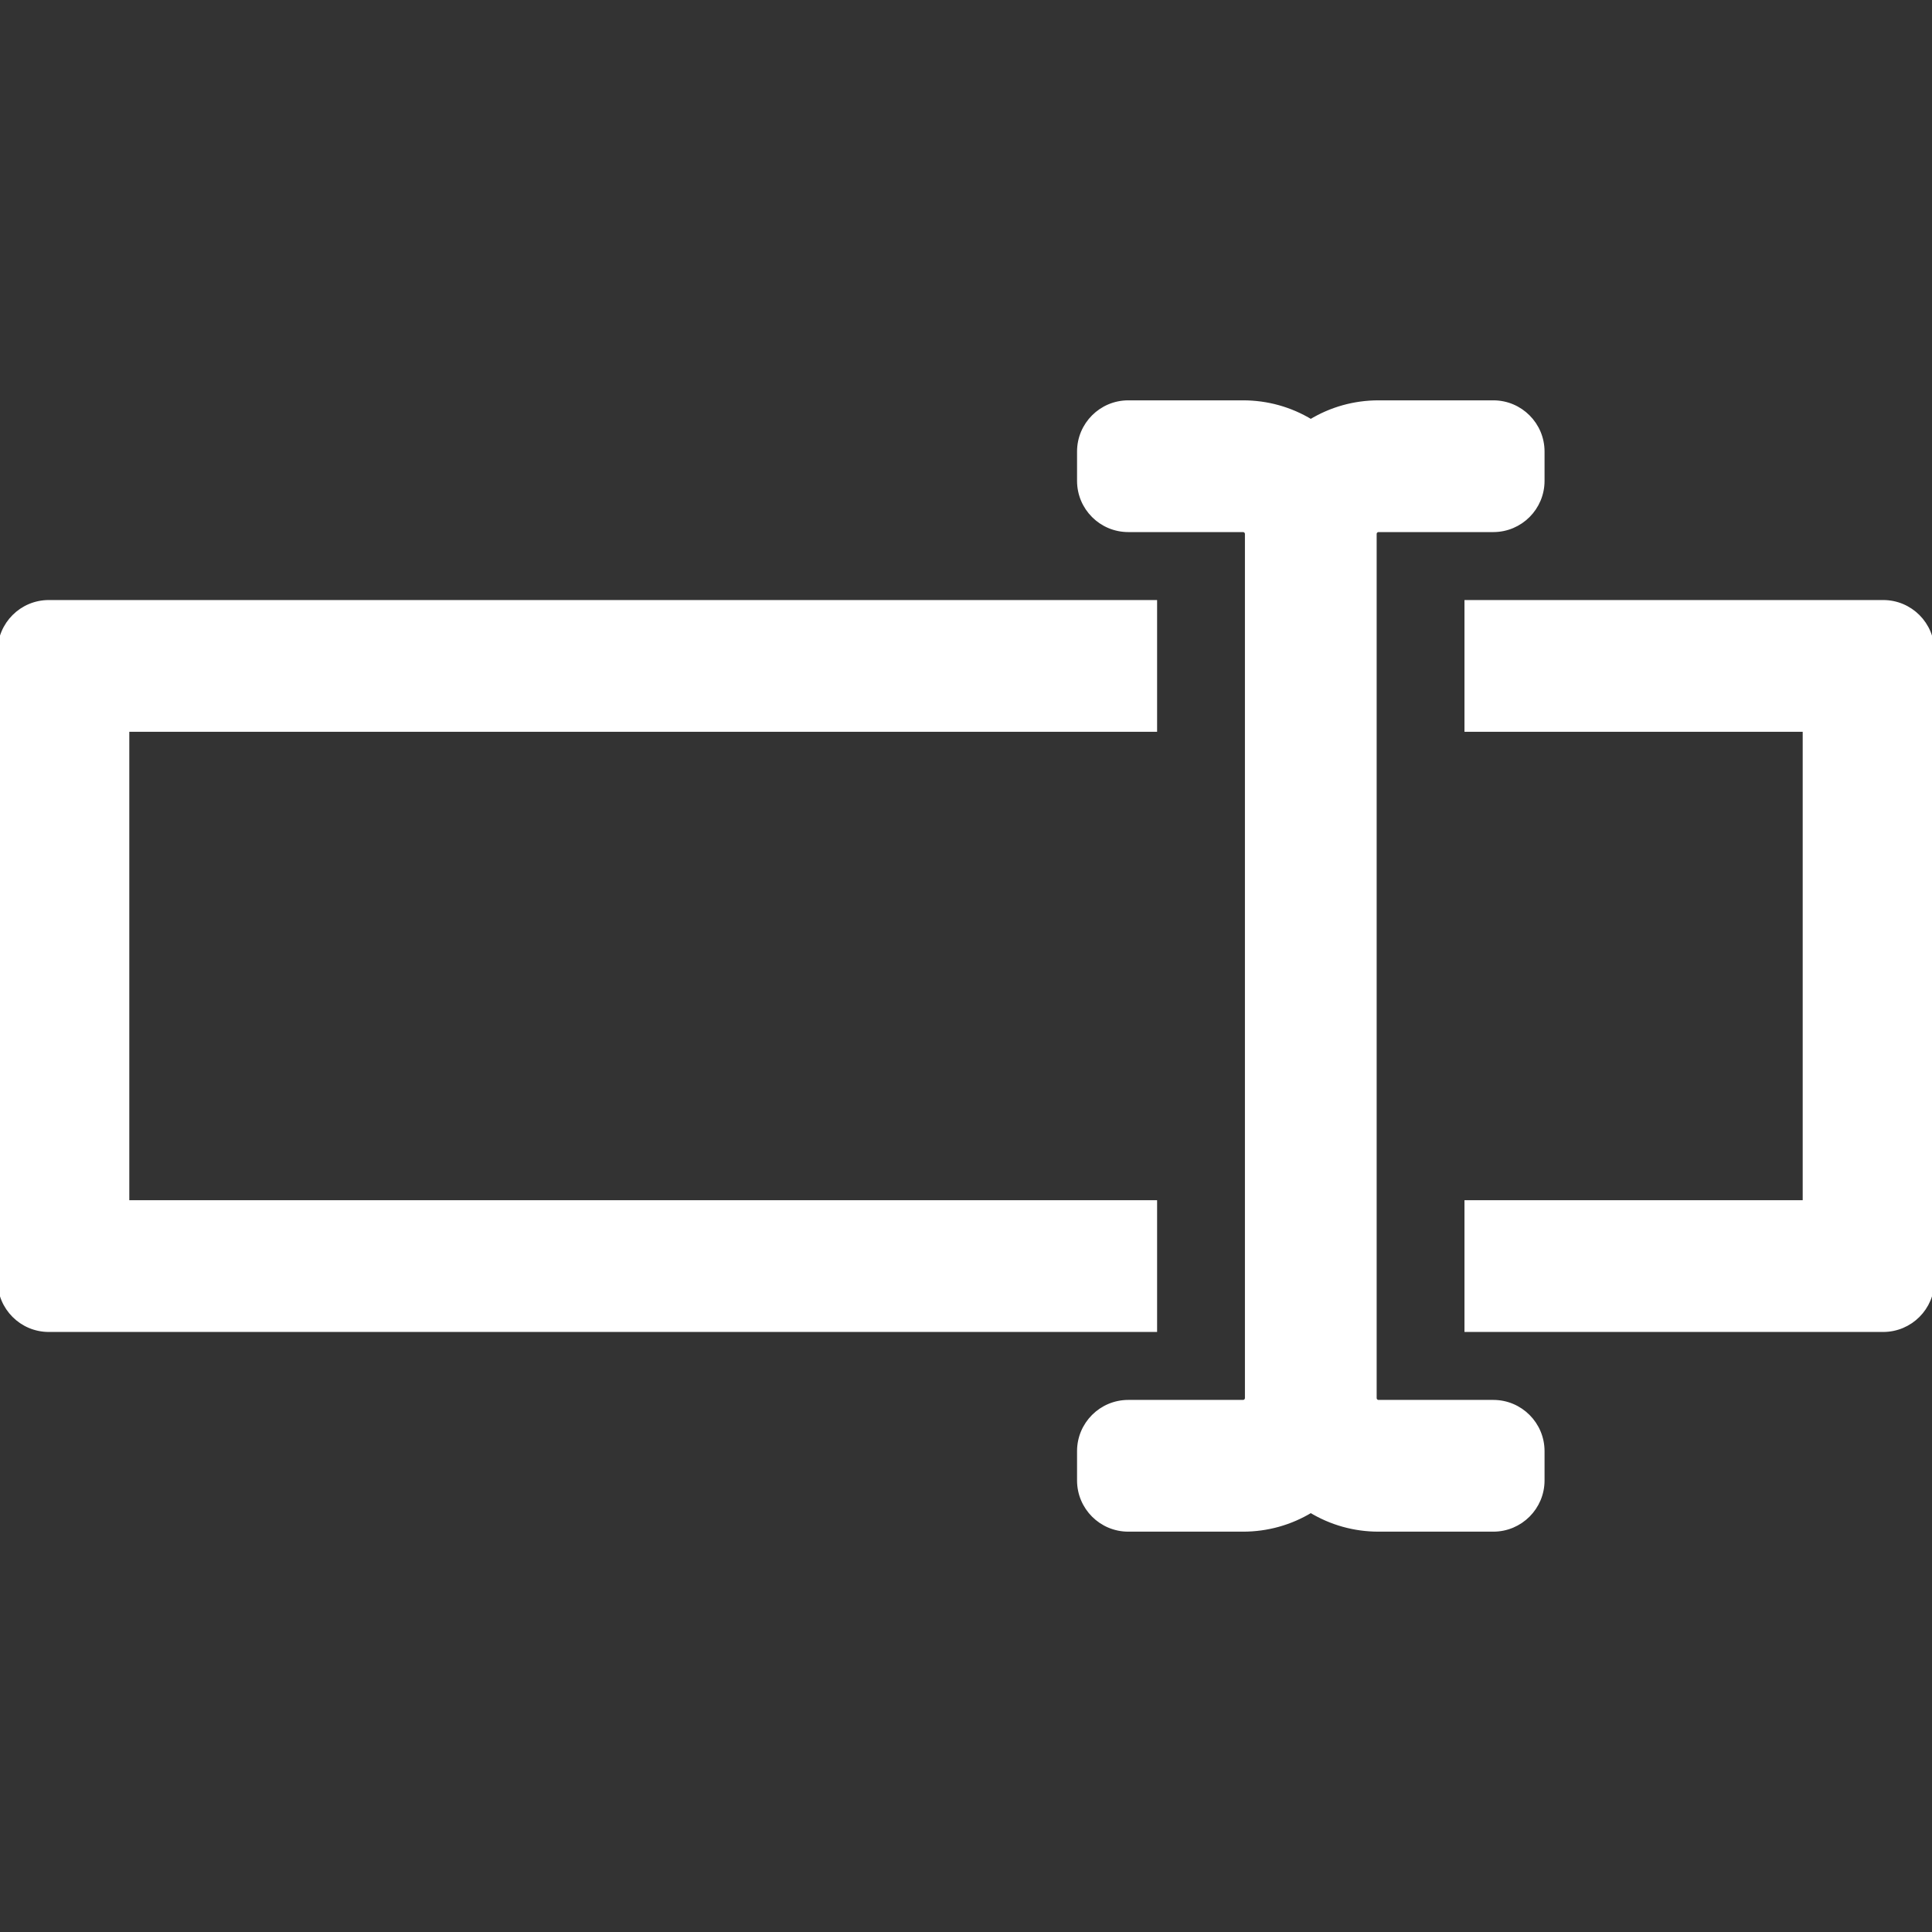
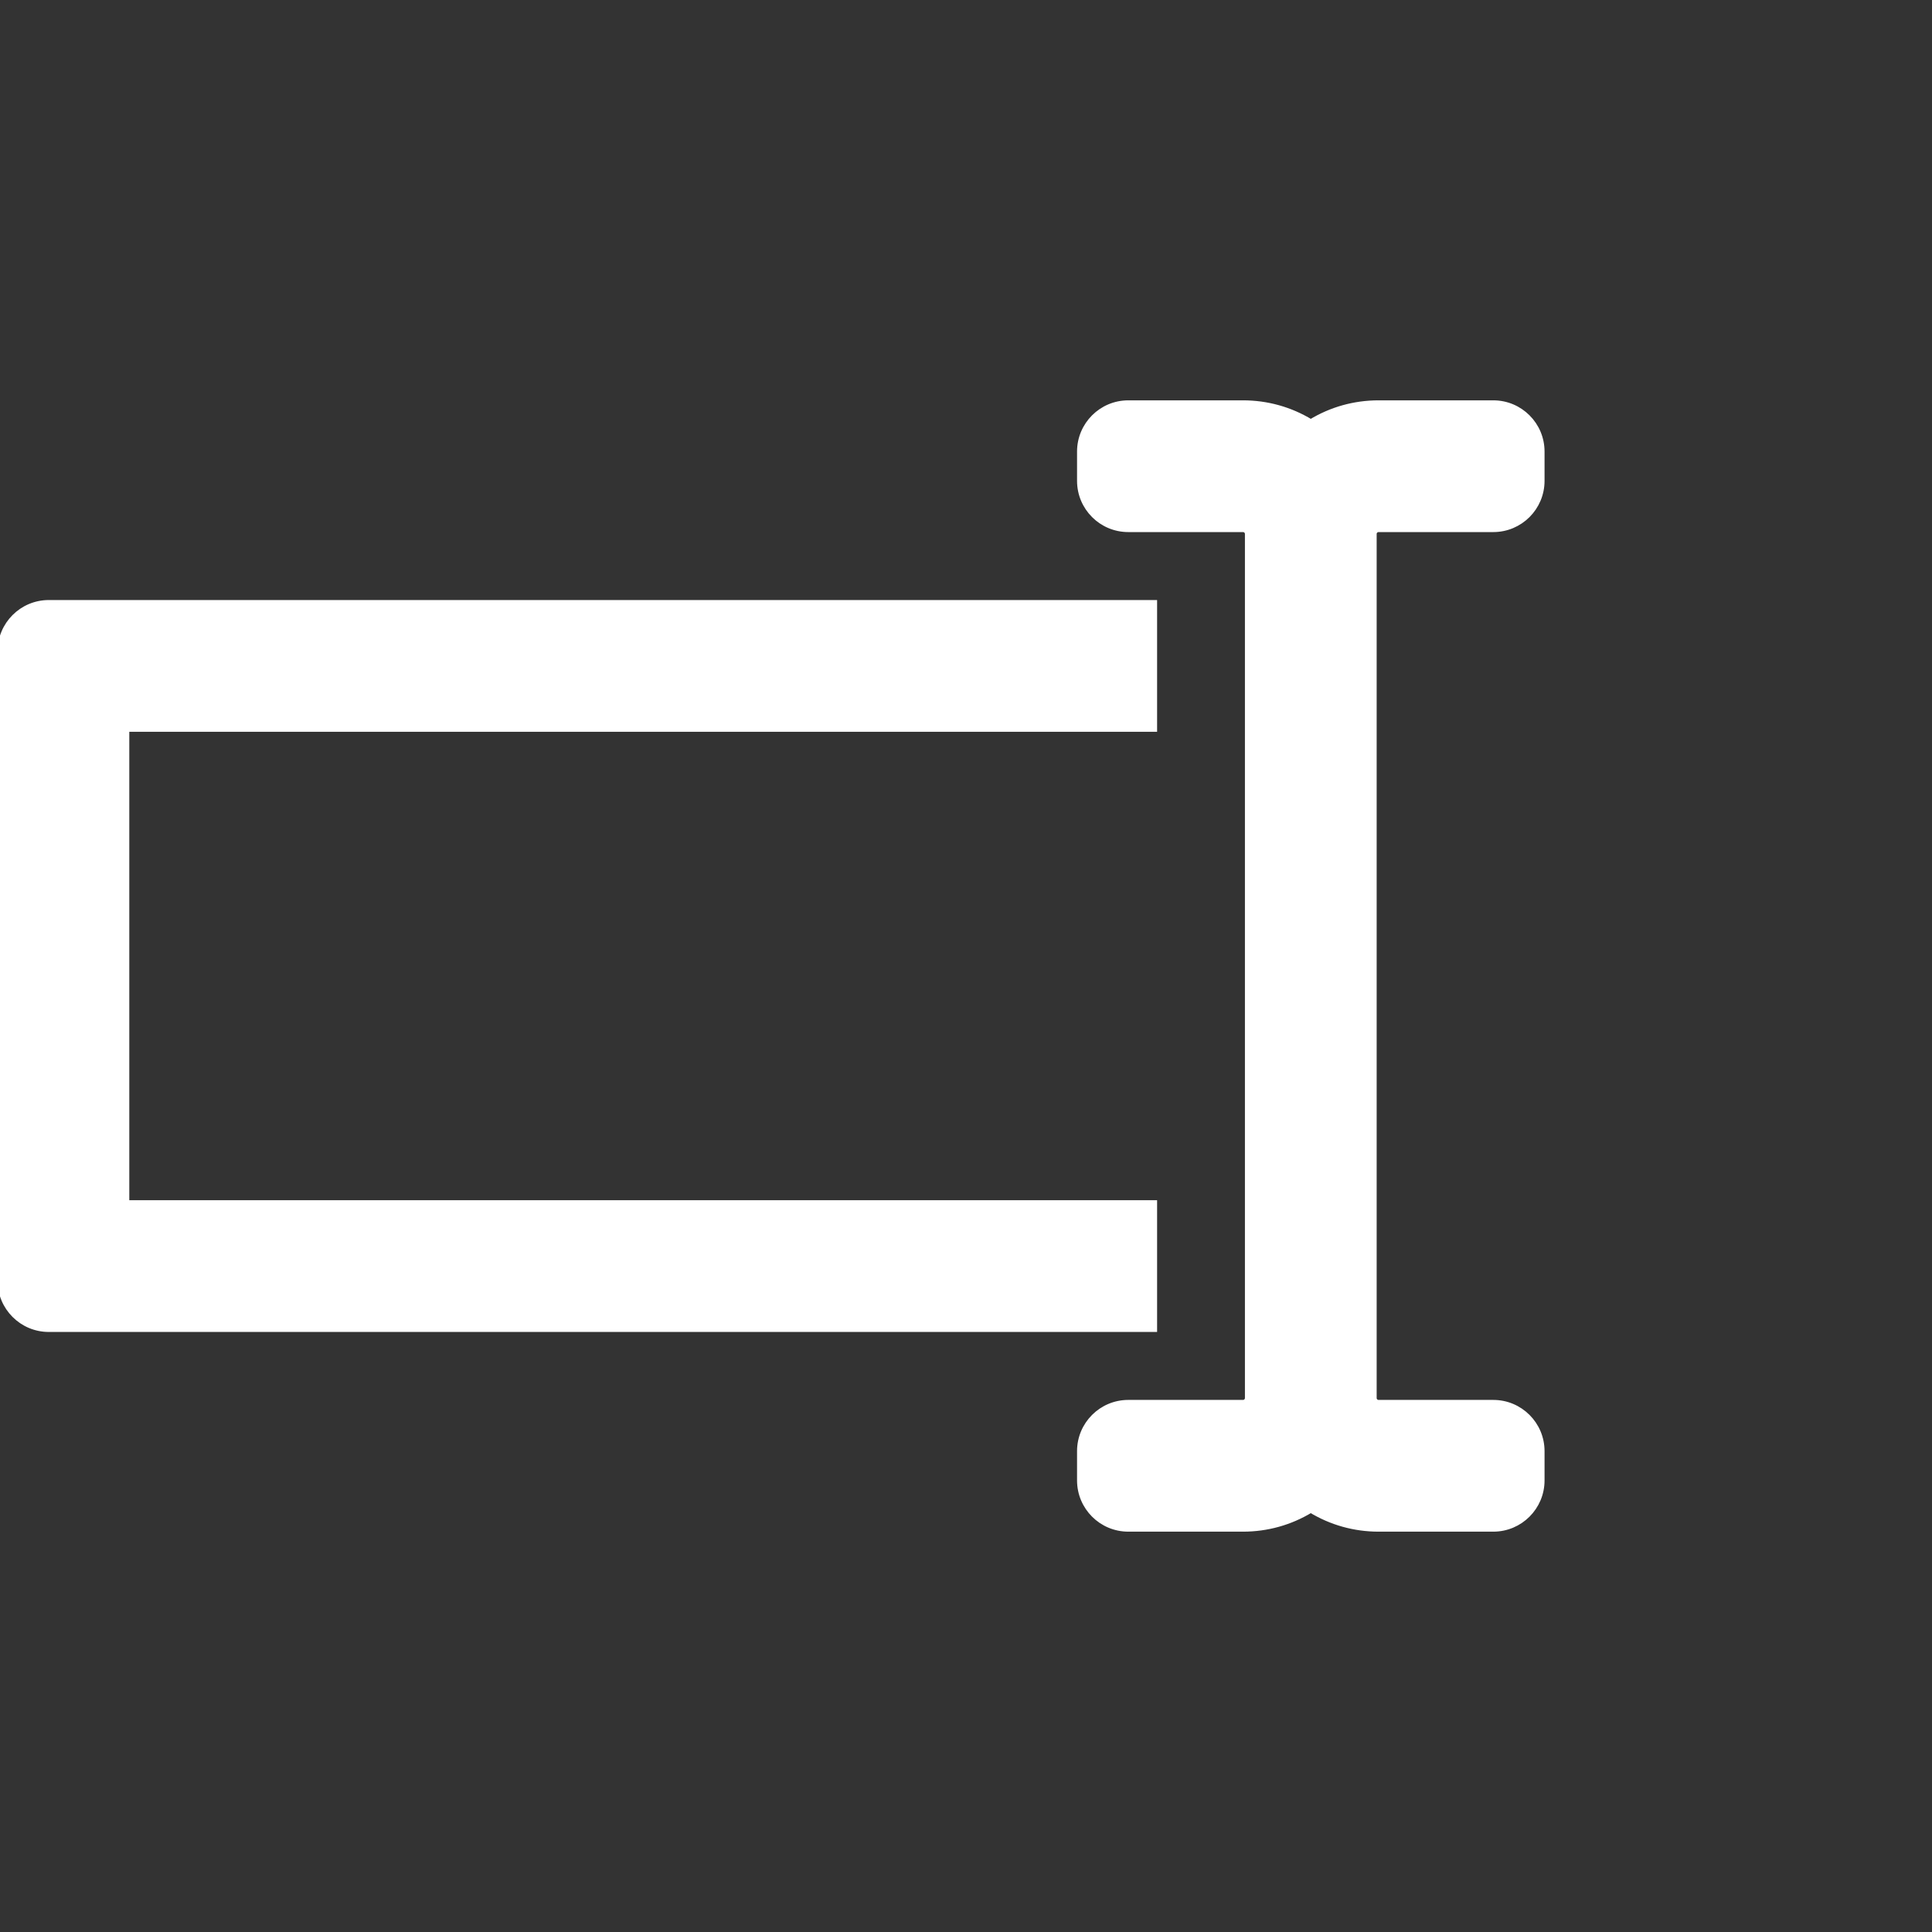
<svg xmlns="http://www.w3.org/2000/svg" fill="#ffffff" version="1.1" id="Capa_1" width="800px" height="800px" viewBox="0 0 395.972 395.972" xml:space="preserve" stroke="#ffffff">
  <rect x="0" y="0" width="395.972" height="395.972" fill="#333333" stroke="none" />
  <g id="SVGRepo_bgCarrier" stroke-width="0" />
  <g id="SVGRepo_tracerCarrier" stroke-linecap="round" stroke-linejoin="round" />
  <g id="SVGRepo_iconCarrier">
    <g>
      <g>
        <g>
          <path d="M236.652,149.48v-26H10c-5.523,0-10,4.478-10,10v129.011c0,5.521,4.477,10,10,10h226.652v-26H26V149.48H236.652 L236.652,149.48z" />
-           <path d="M385.973,123.48H300.65v26h69.321v97.011H300.65v26h85.321c5.521,0,10-4.479,10-10V133.48 C395.973,127.958,391.494,123.48,385.973,123.48z" />
          <path d="M306.062,287.42h-23.53c-0.478,0-0.879-0.401-0.879-0.879V109.433c0-0.479,0.401-0.881,0.879-0.881h23.53 c5.521,0,10-4.478,10-10v-6c0-5.522-4.479-10-10-10h-23.53c-4.937,0-9.693,1.333-13.879,3.874 c-4.188-2.541-8.943-3.874-13.879-3.874h-23.529c-5.523,0-10,4.478-10,10v6c0,5.522,4.477,10,10,10h23.529 c0.477,0,0.879,0.403,0.879,0.881v177.107c0,0.477-0.402,0.879-0.879,0.879h-23.529c-5.523,0-10,4.479-10,10v6 c0,5.521,4.477,10,10,10h23.529c4.936,0,9.692-1.333,13.879-3.874c4.186,2.541,8.942,3.874,13.879,3.874h23.53 c5.521,0,10-4.479,10-10v-6C316.062,291.898,311.584,287.42,306.062,287.42z" />
        </g>
      </g>
    </g>
  </g>
</svg>